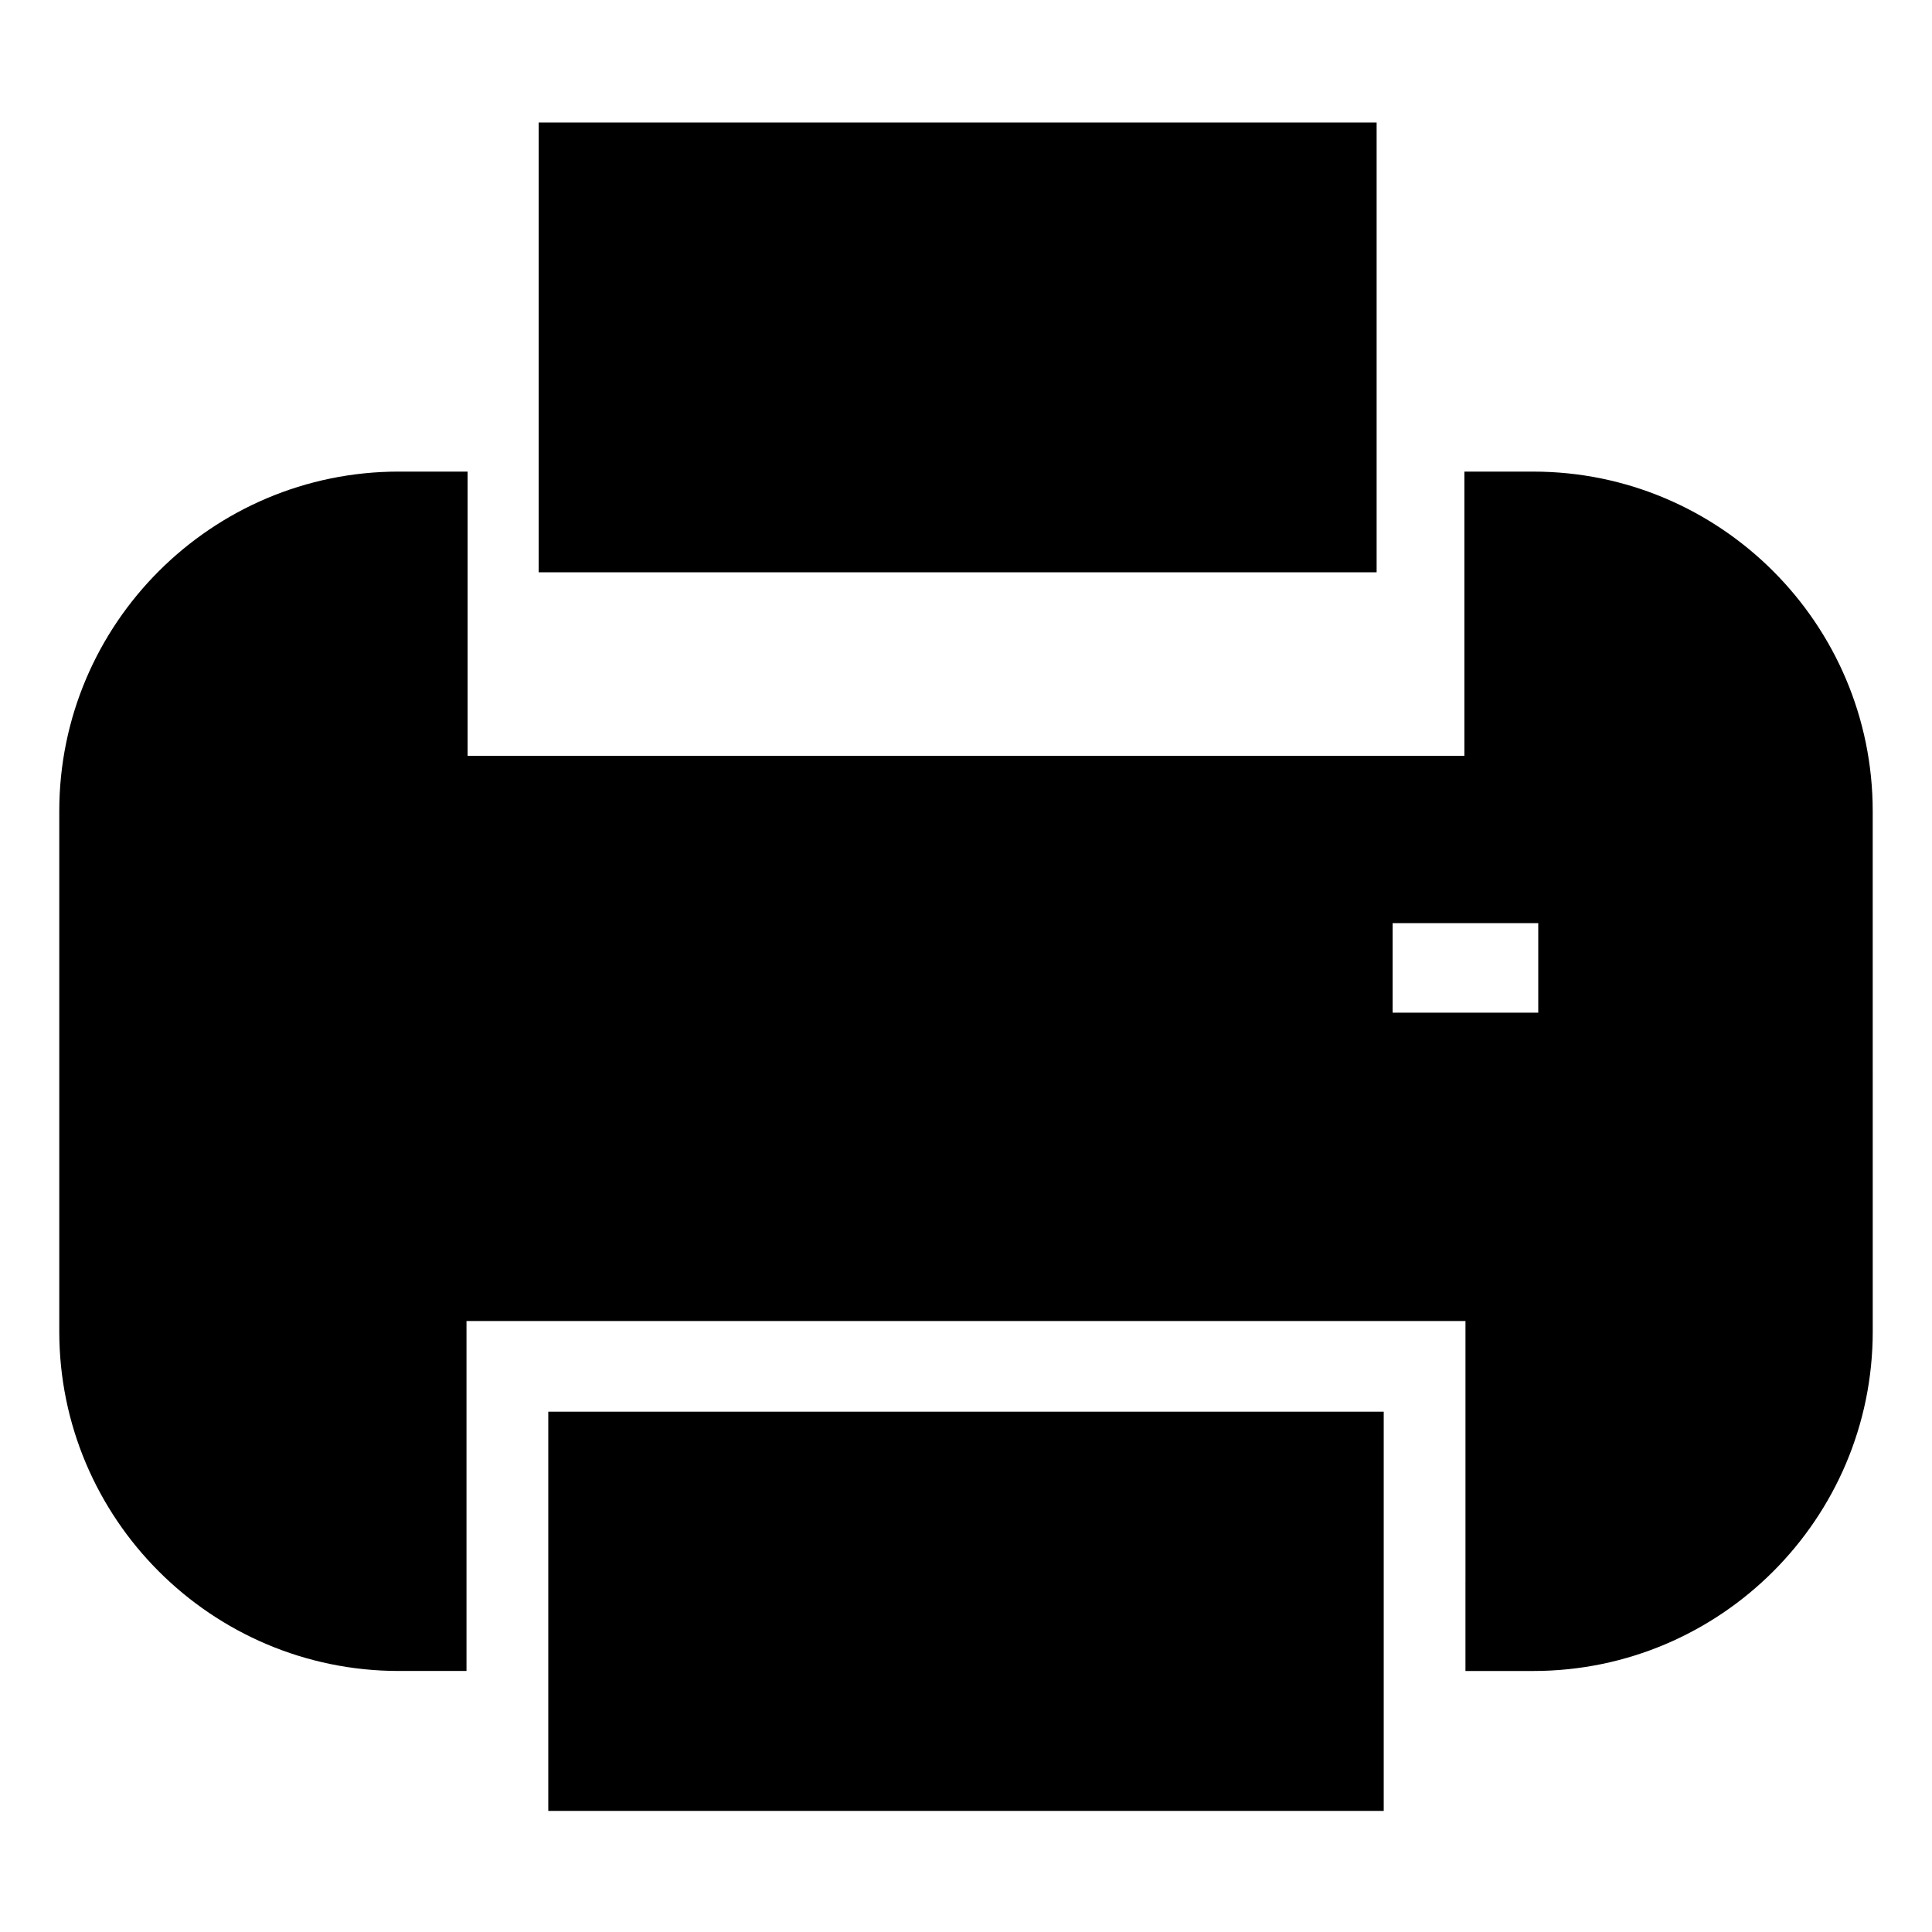
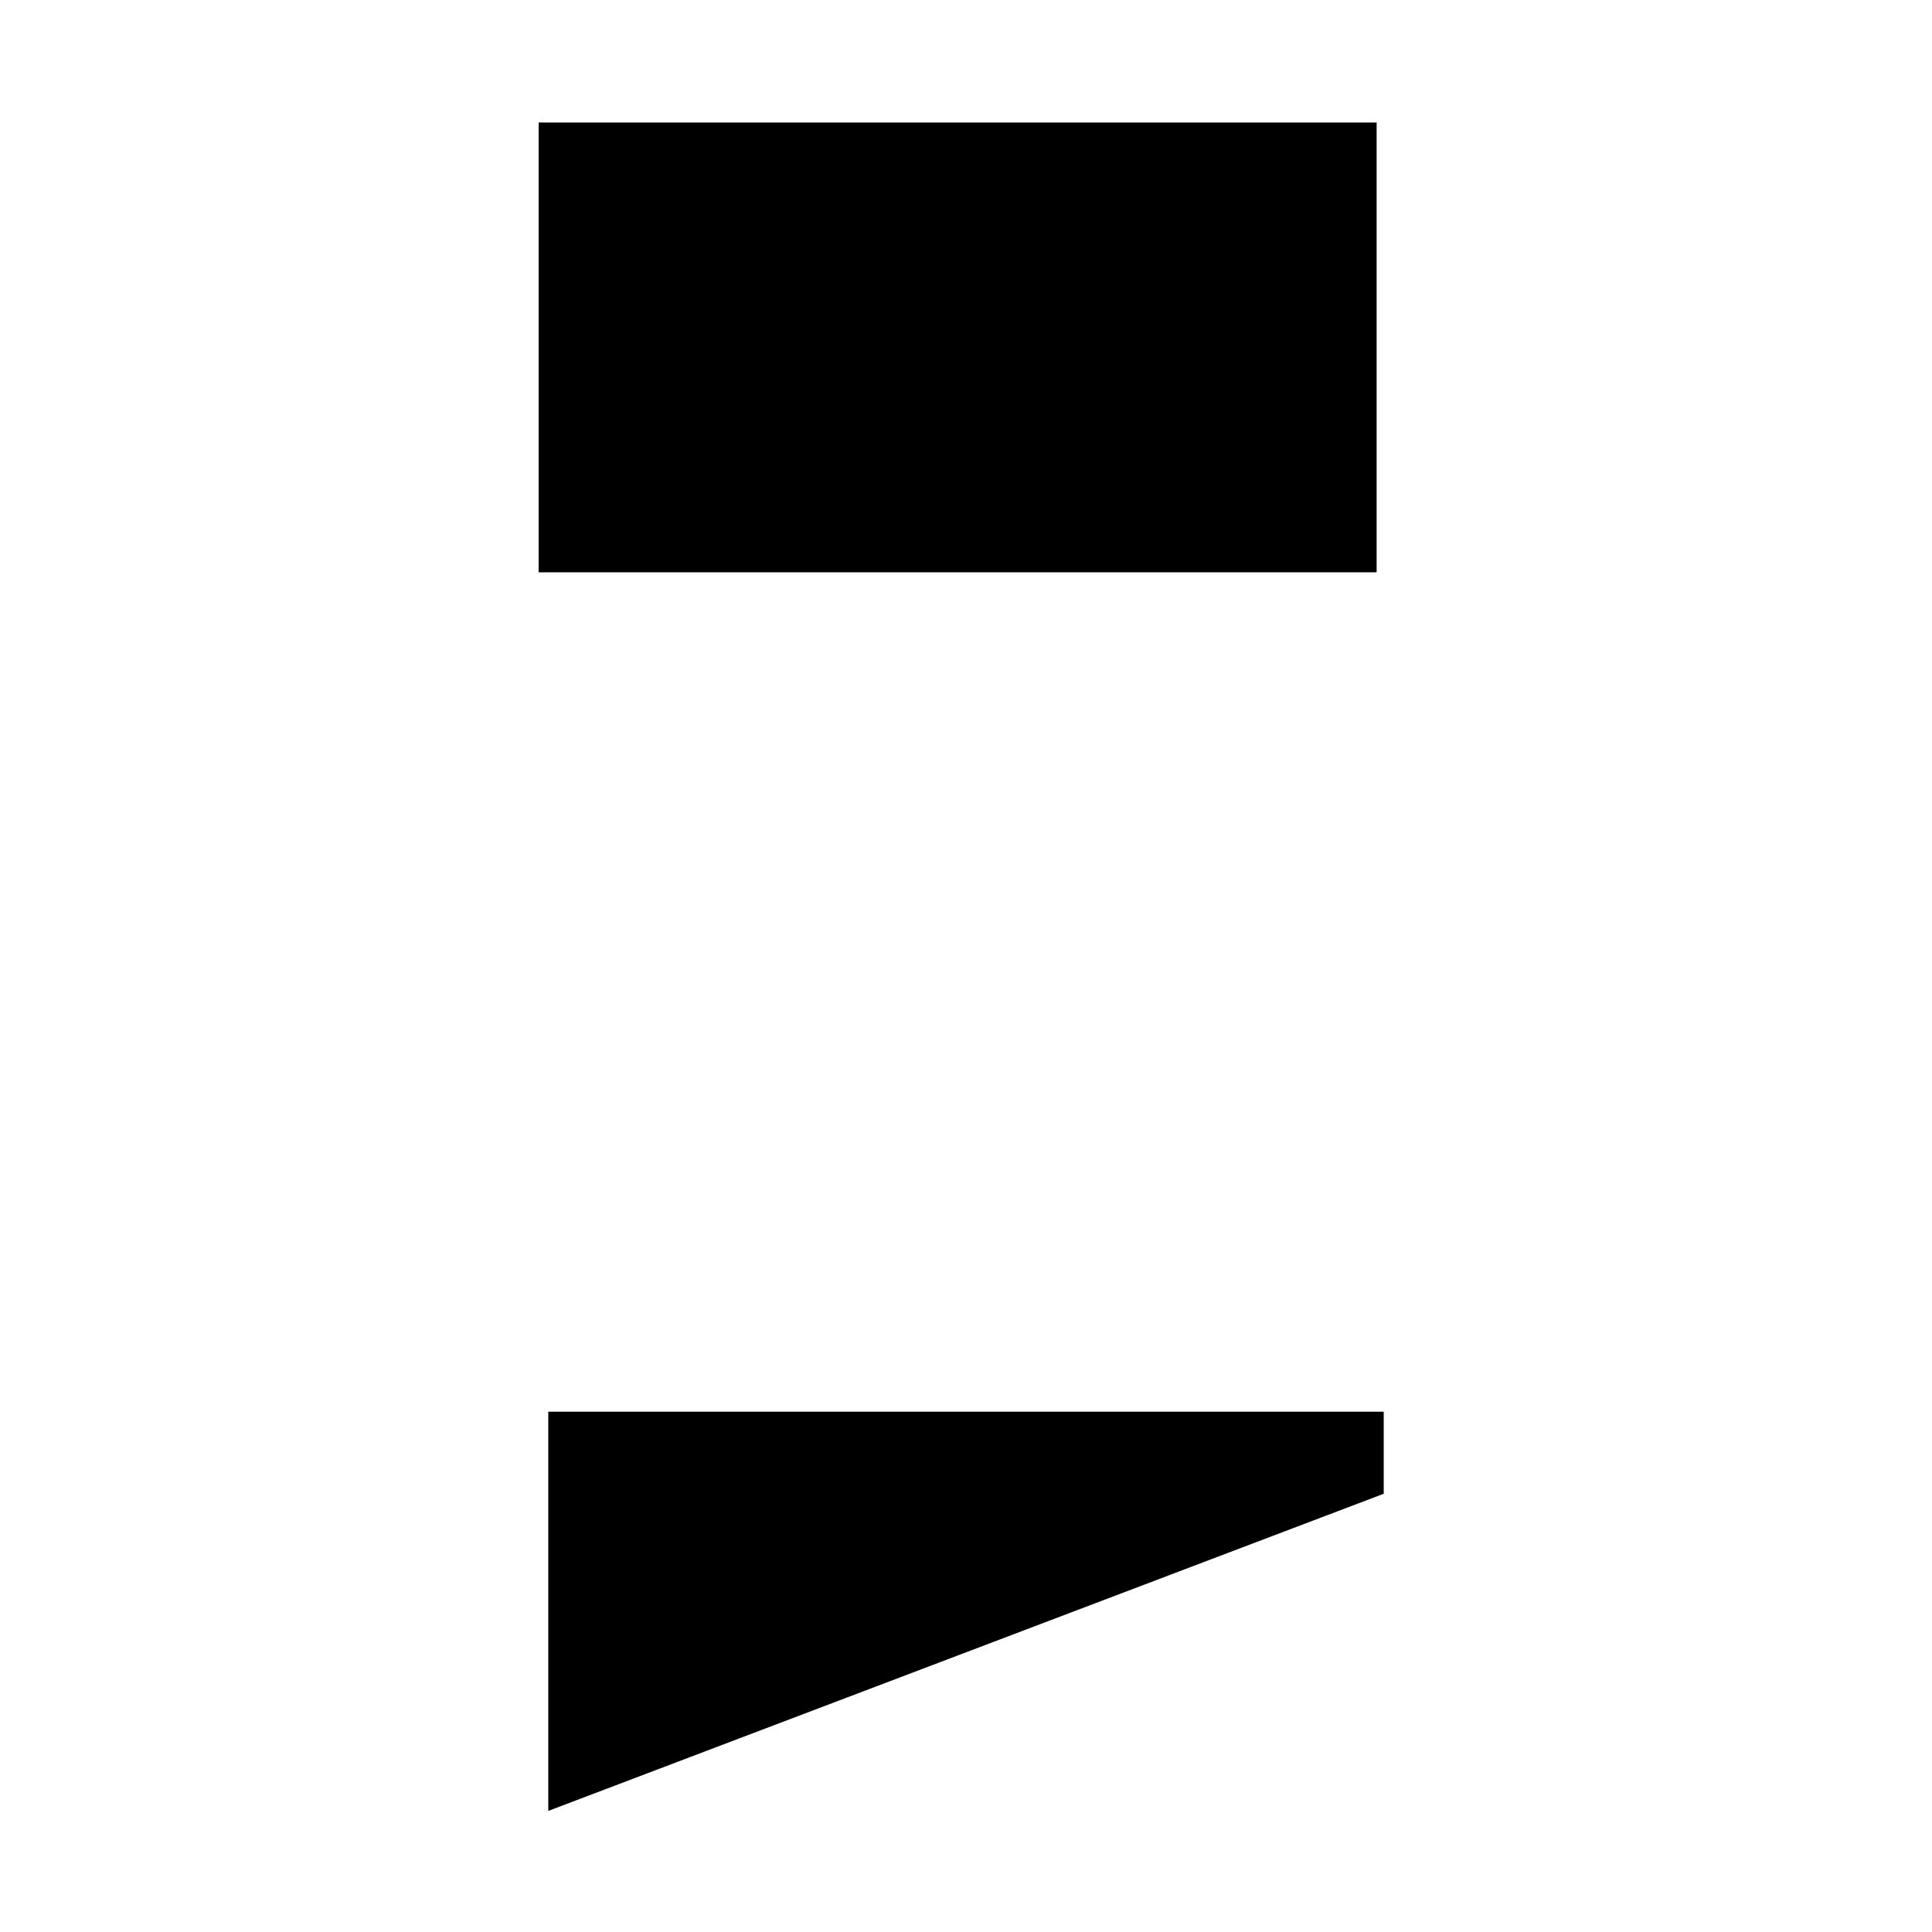
<svg xmlns="http://www.w3.org/2000/svg" fill="#000000" width="800px" height="800px" version="1.1" viewBox="144 144 512 512">
  <g>
-     <path d="m550.32 268.98h-18.246v75.332h-264.15v-75.336h-18.238c-49.605 0-89.977 40.355-89.977 89.969v137.91c0 49.617 40.371 89.969 89.977 89.969h17.941v-92.742h264.74v69.023h-0.004v23.723h17.969c49.605 0 89.965-40.355 89.965-89.969l-0.008-137.91c-0.004-49.613-40.359-89.969-89.969-89.969zm1.332 143.39h-38.594v-23.723h38.594z" />
    <path d="m508.82 268.98v-92.516h-222.07v119.2h222.07z" />
-     <path d="m510.7 539.86v-21.75h-221.4v105.8h221.4z" />
+     <path d="m510.7 539.86v-21.75h-221.4v105.8z" />
  </g>
</svg>